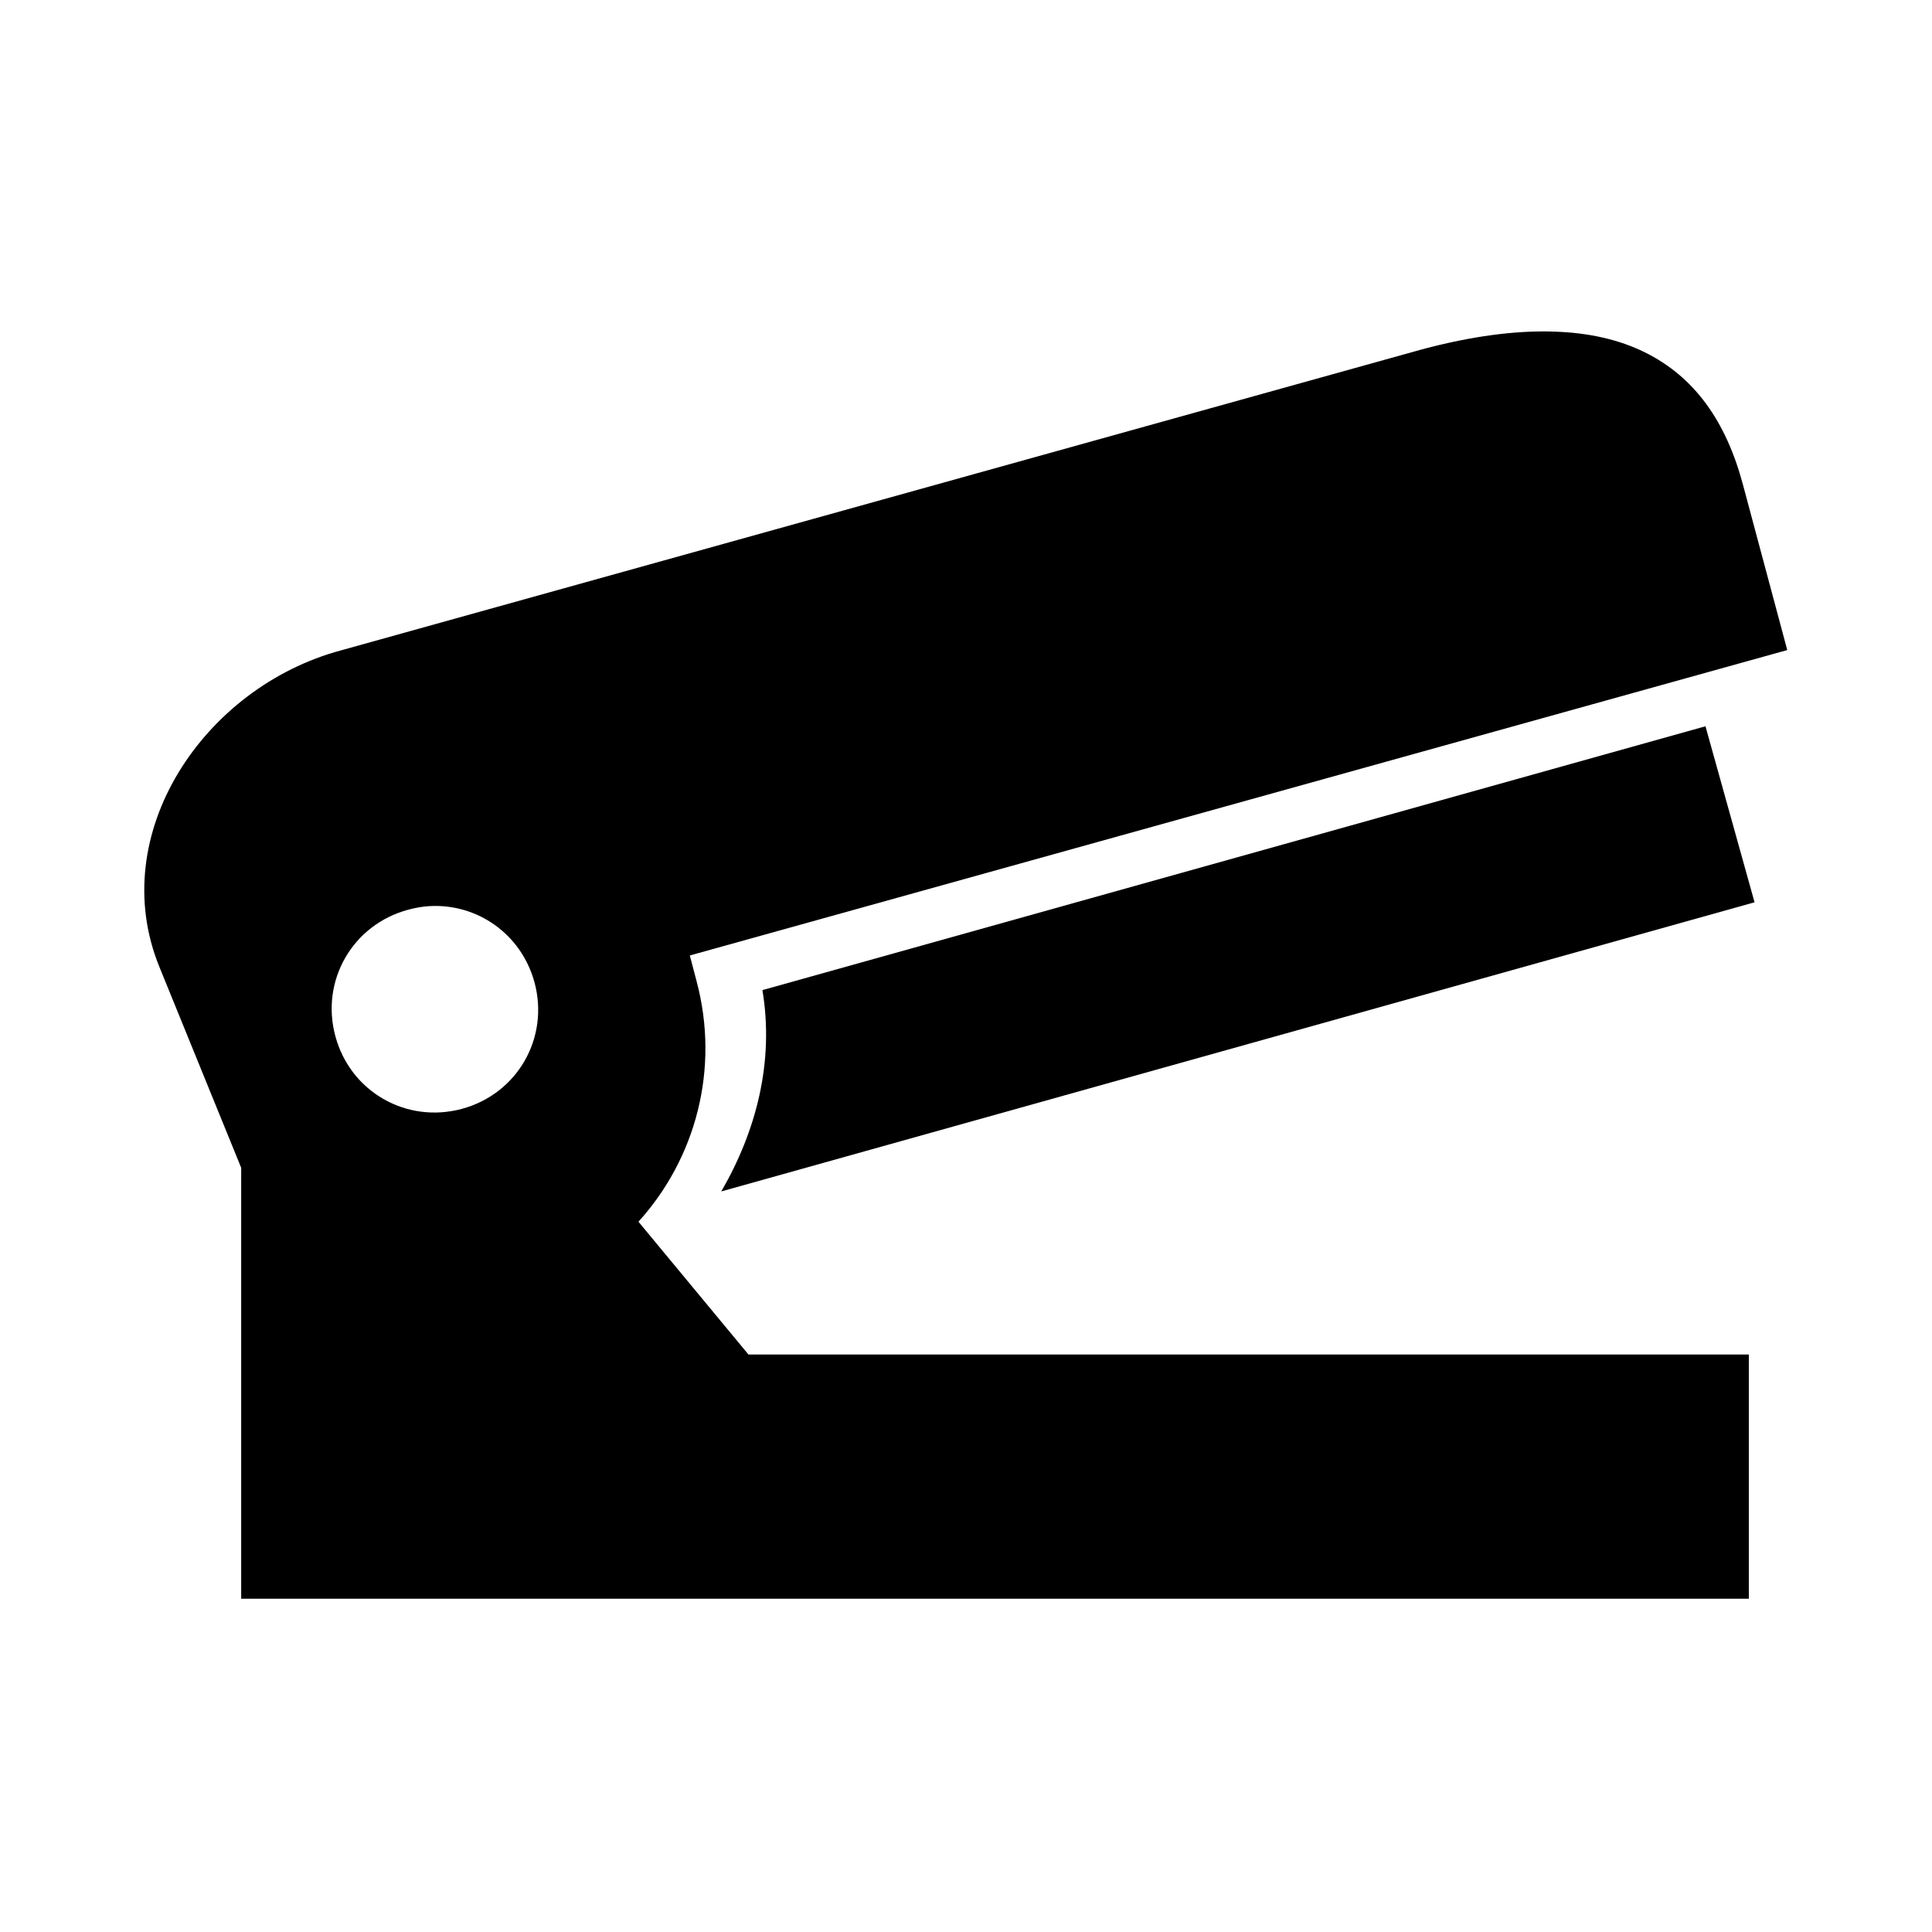
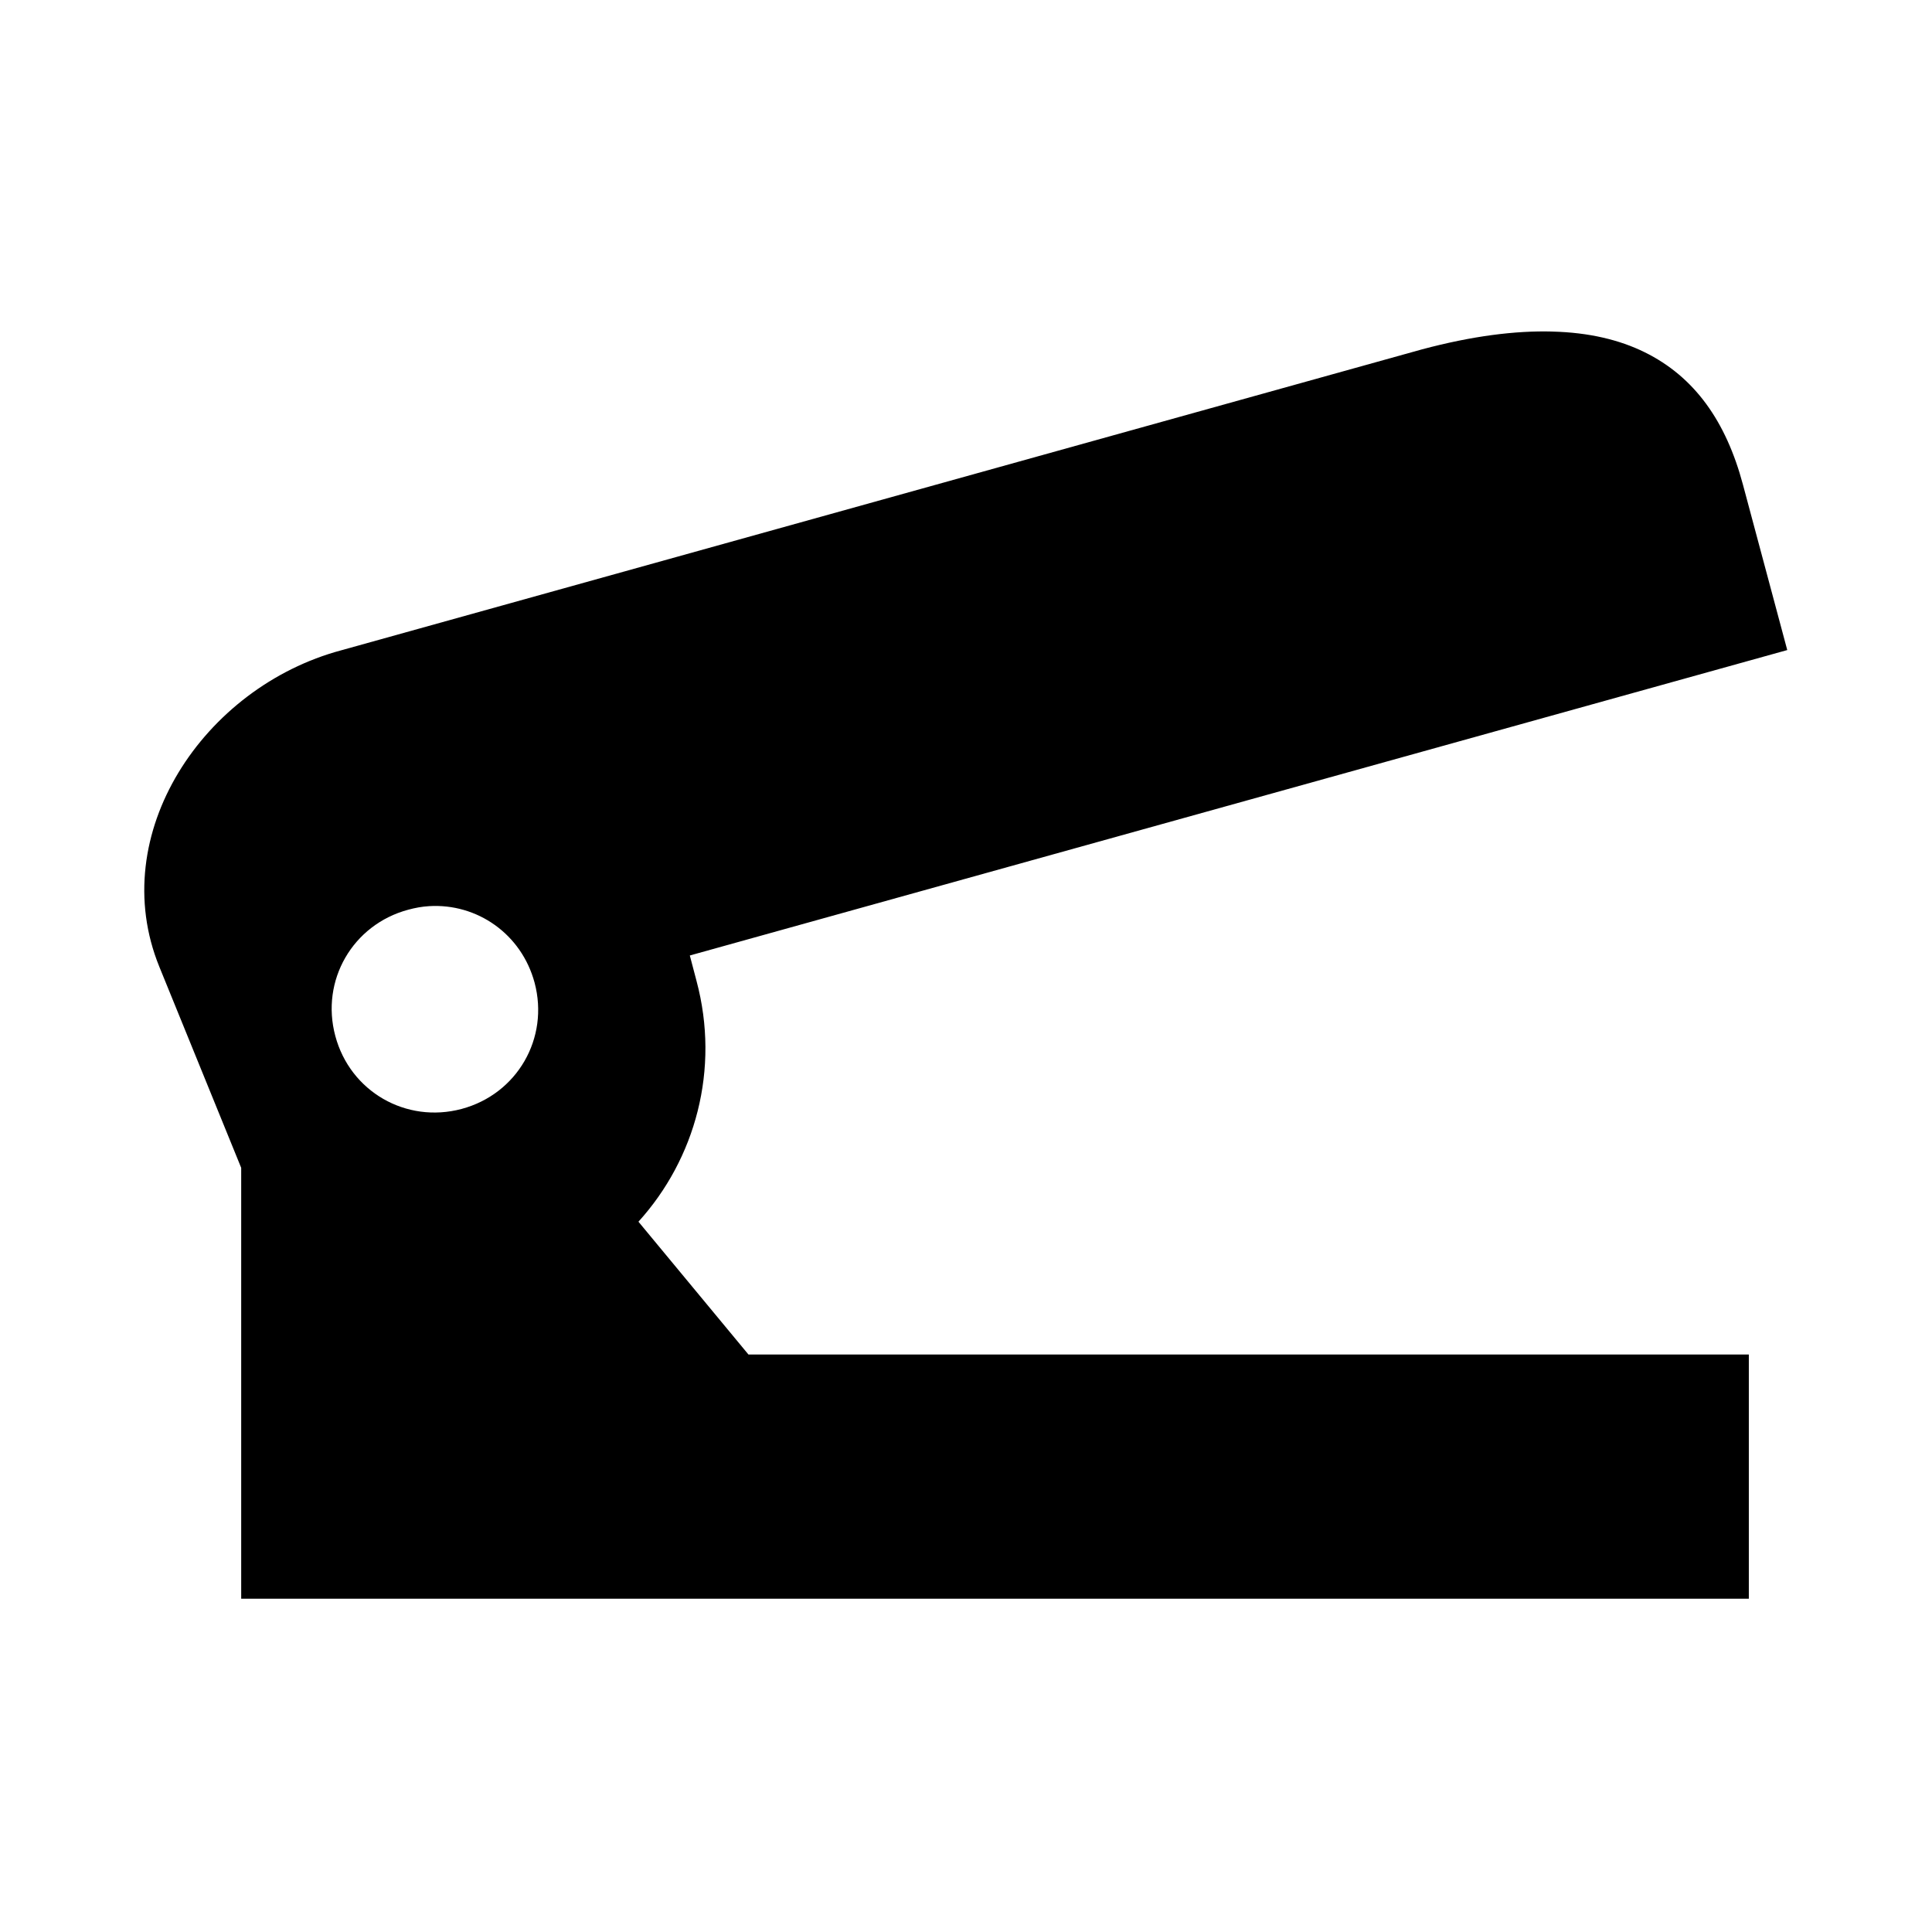
<svg xmlns="http://www.w3.org/2000/svg" fill="#000000" width="800px" height="800px" version="1.1" viewBox="144 144 512 512">
  <g>
-     <path d="m595.97 336.47-249.92 69.918c3.176 19.031-1.668 37.438-10.906 53.352l273.83-76.625z" />
    <path d="m257.68 384.14c12.77-0.789 24.512 7.379 27.988 20.27 3.934 14.719-4.606 29.527-19.336 33.469-14.719 3.926-29.527-4.602-33.469-19.328-3.965-14.727 4.606-29.527 19.328-33.469 1.844-0.504 3.68-0.832 5.488-0.941zm297.68-152.28c-9.77-0.262-21.227 1.172-34.523 4.727l-286.39 79.746c-36.469 9.762-62.539 48.719-48.219 83.879l21.691 53.27v114.2h399.54v-64.723h-265.11l-29.152-35.195c15.07-16.621 21.66-40.344 15.387-63.816l-1.773-6.734 290.83-80.941-11.727-43.785c-4.484-16.828-12.824-28.633-26.098-35.16-6.613-3.254-14.688-5.219-24.461-5.461z" />
  </g>
</svg>